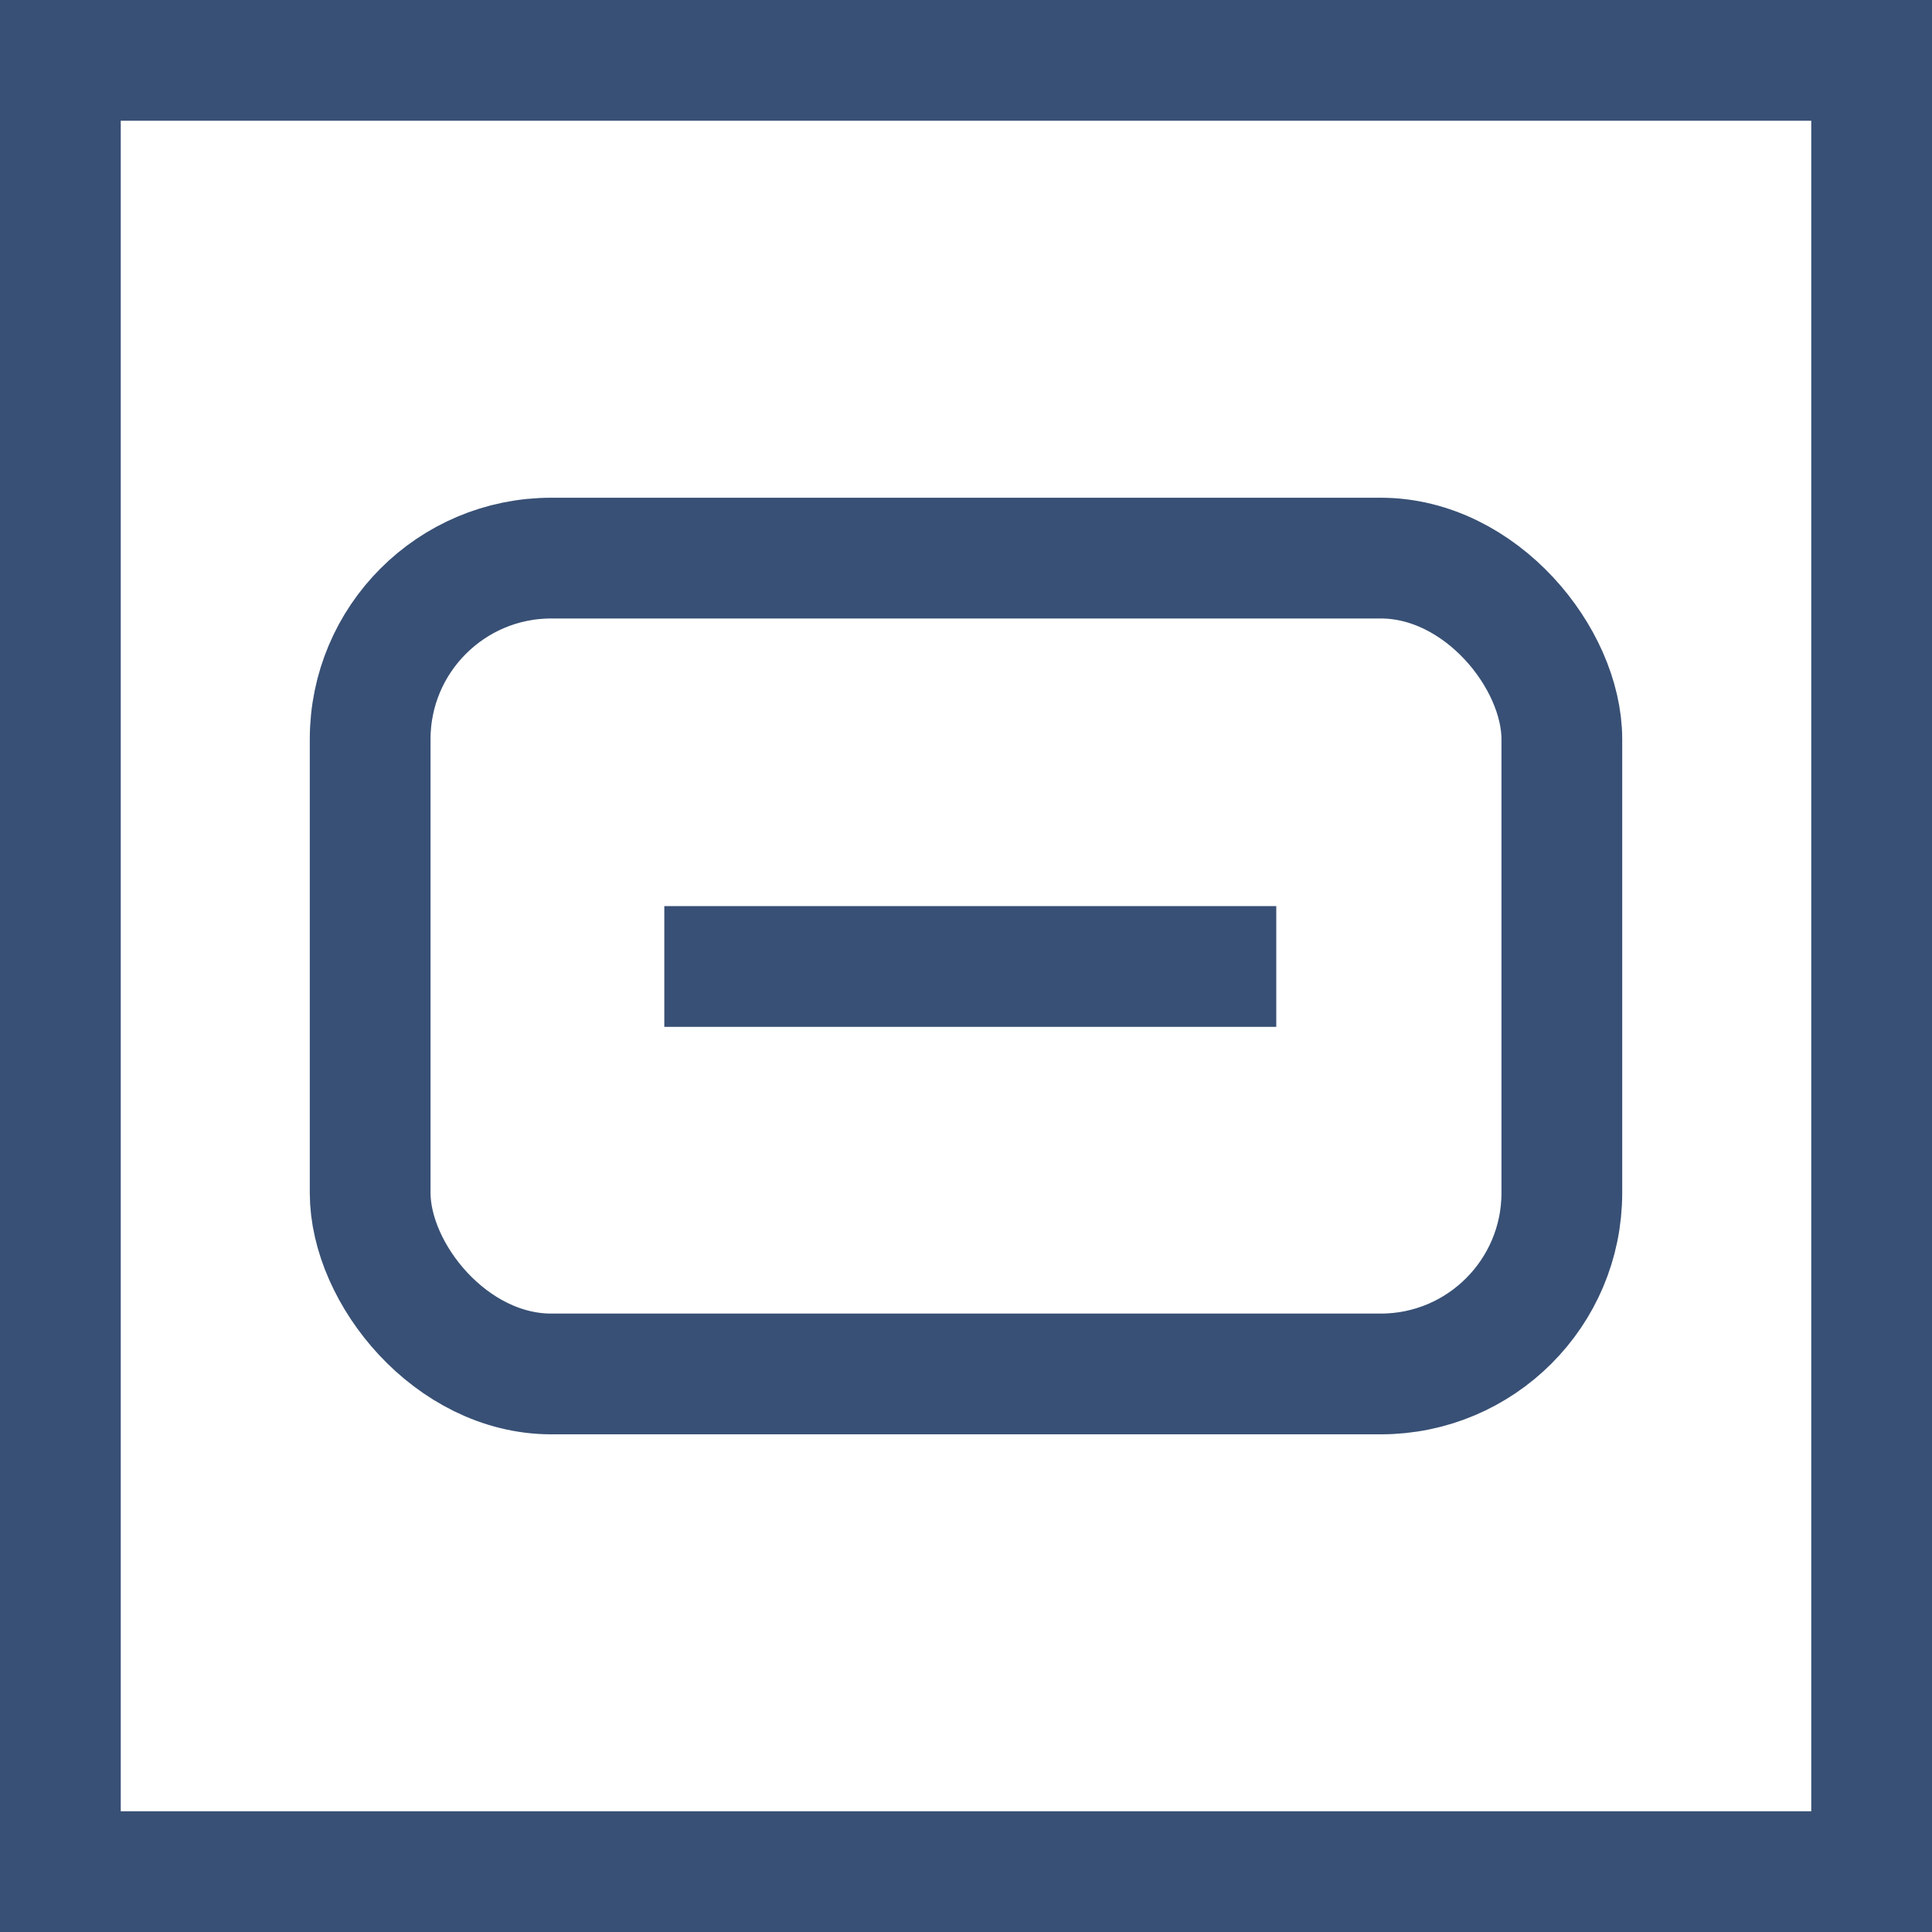
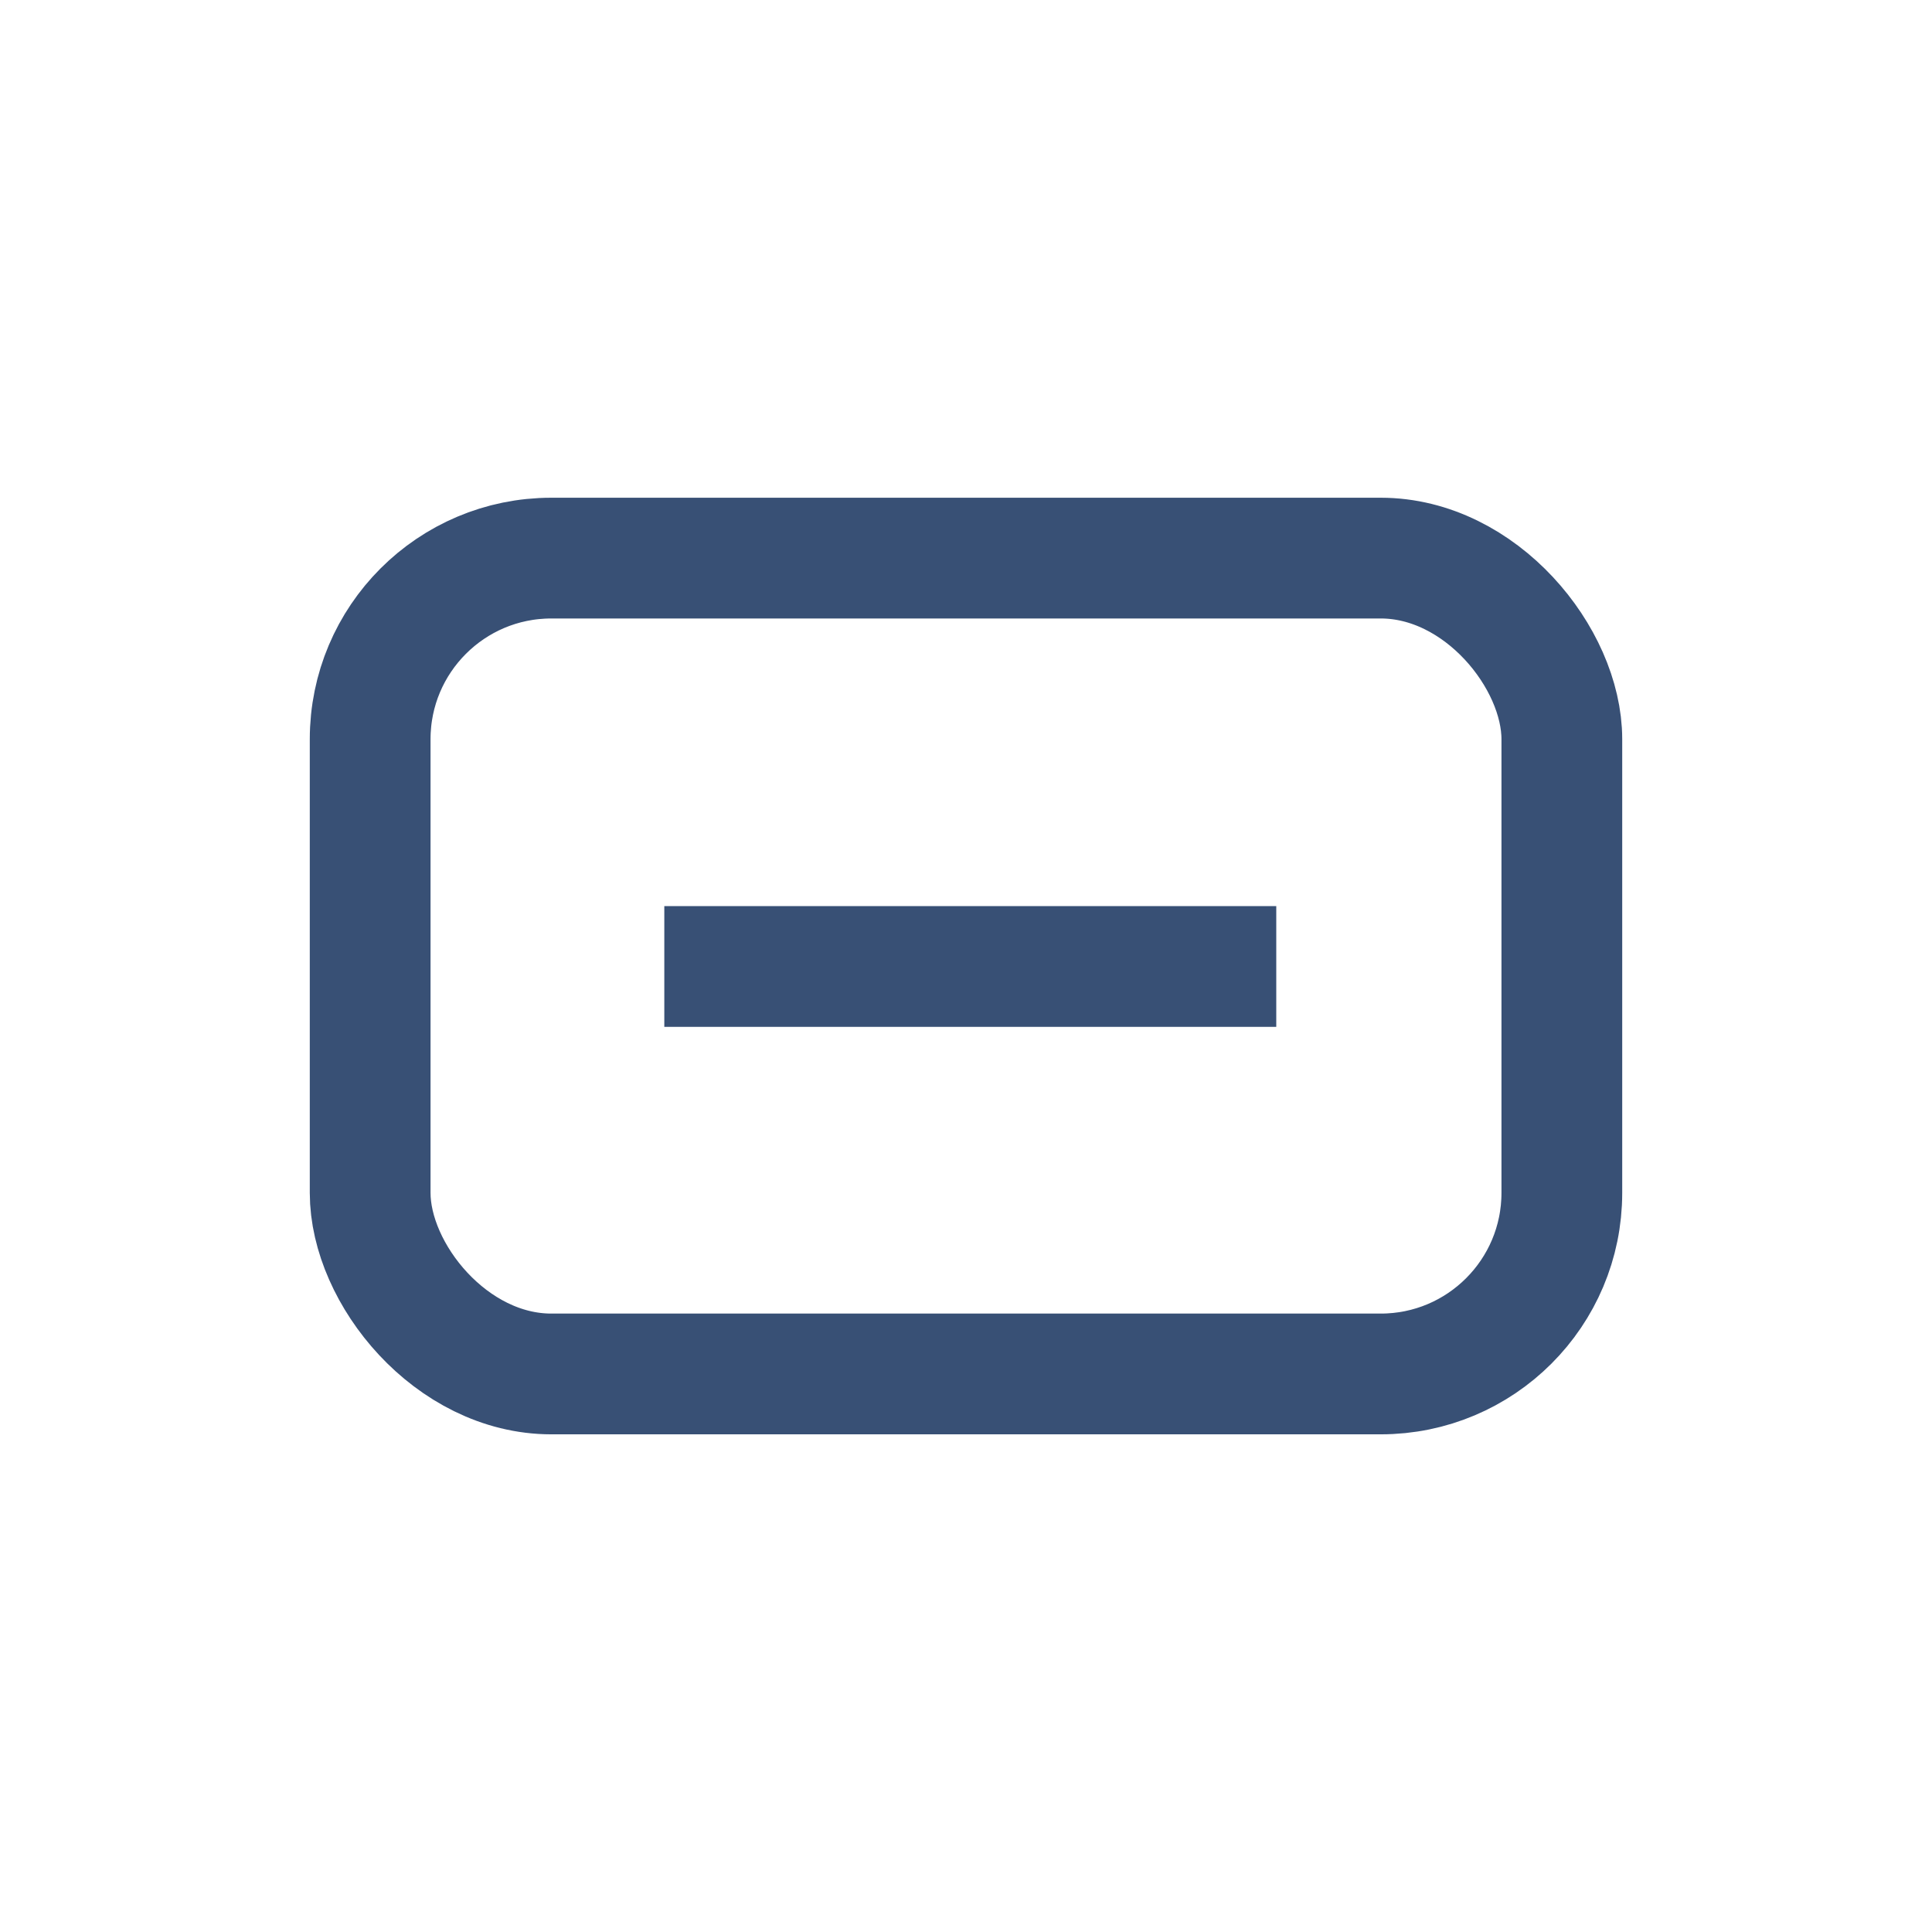
<svg xmlns="http://www.w3.org/2000/svg" width="32" height="32" viewBox="0 0 32 32" fill="none">
-   <rect x="1" y="1" width="30" height="30" stroke="#385075" stroke-width="2" />
  <rect x="6.131" y="9.244" width="19.738" height="13.513" rx="3" stroke="#385075" stroke-width="2" />
  <path d="M11.003 16.008H21.139" stroke="#385075" stroke-width="2" />
</svg>